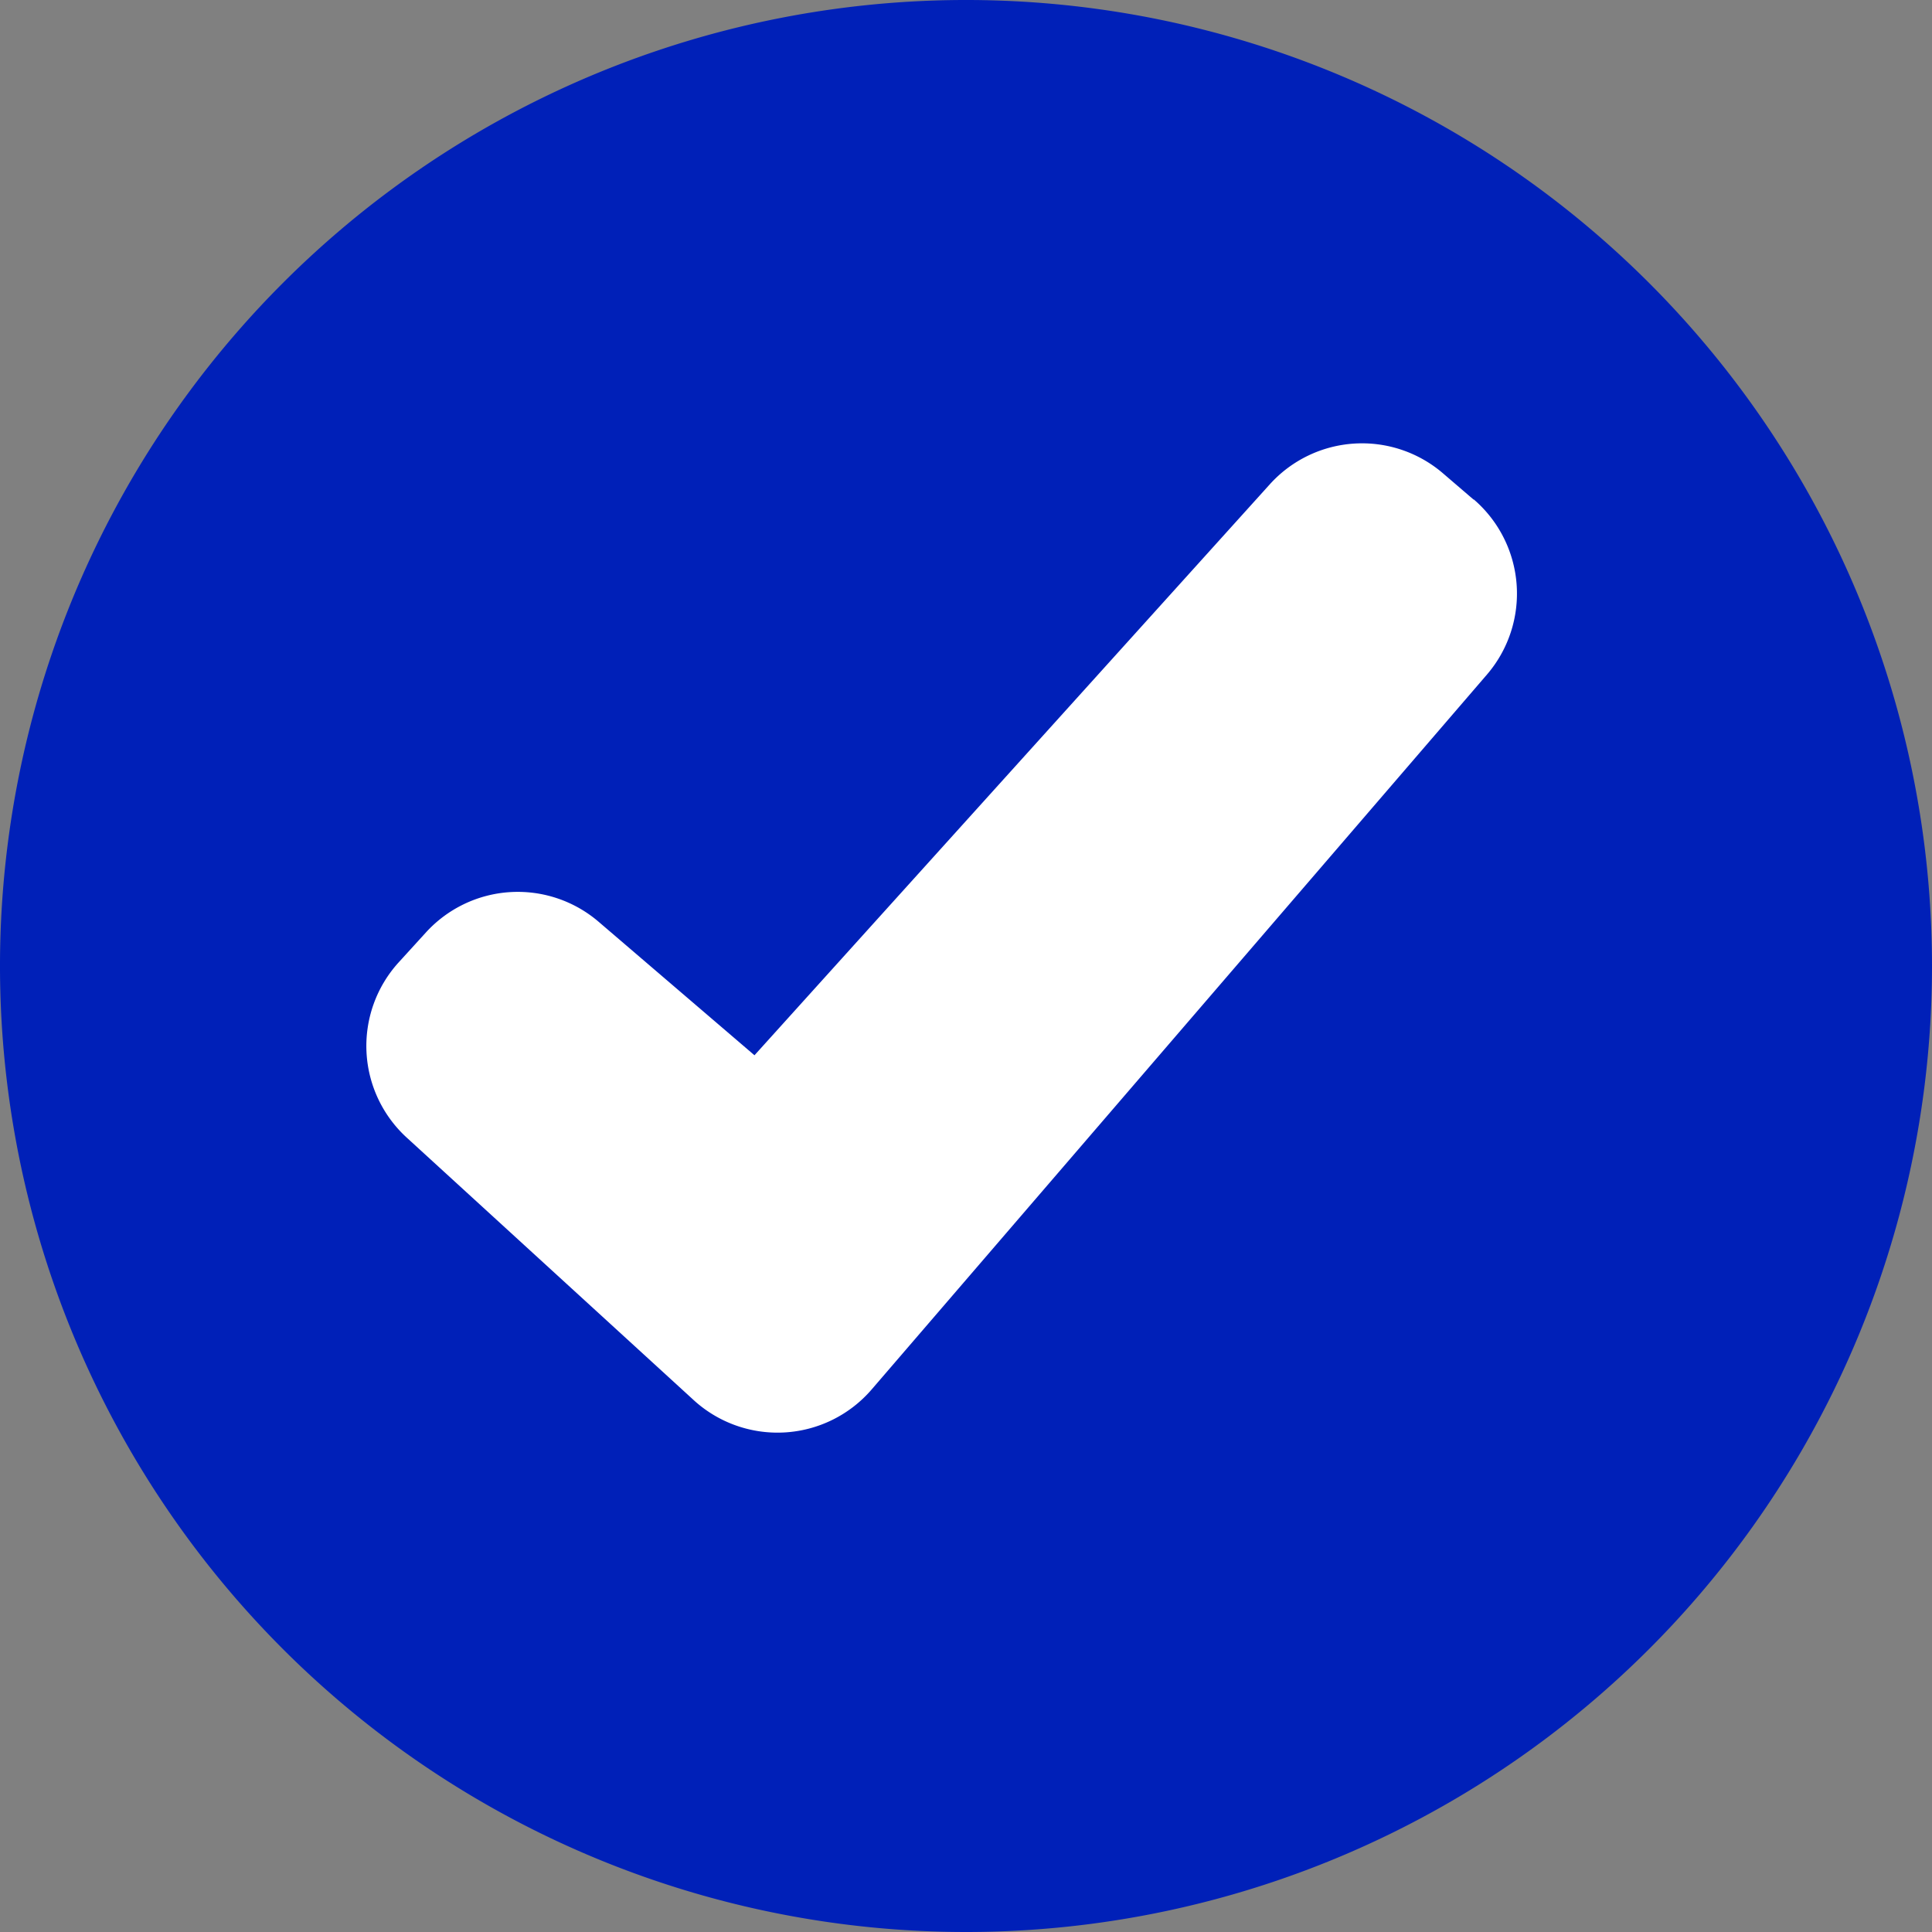
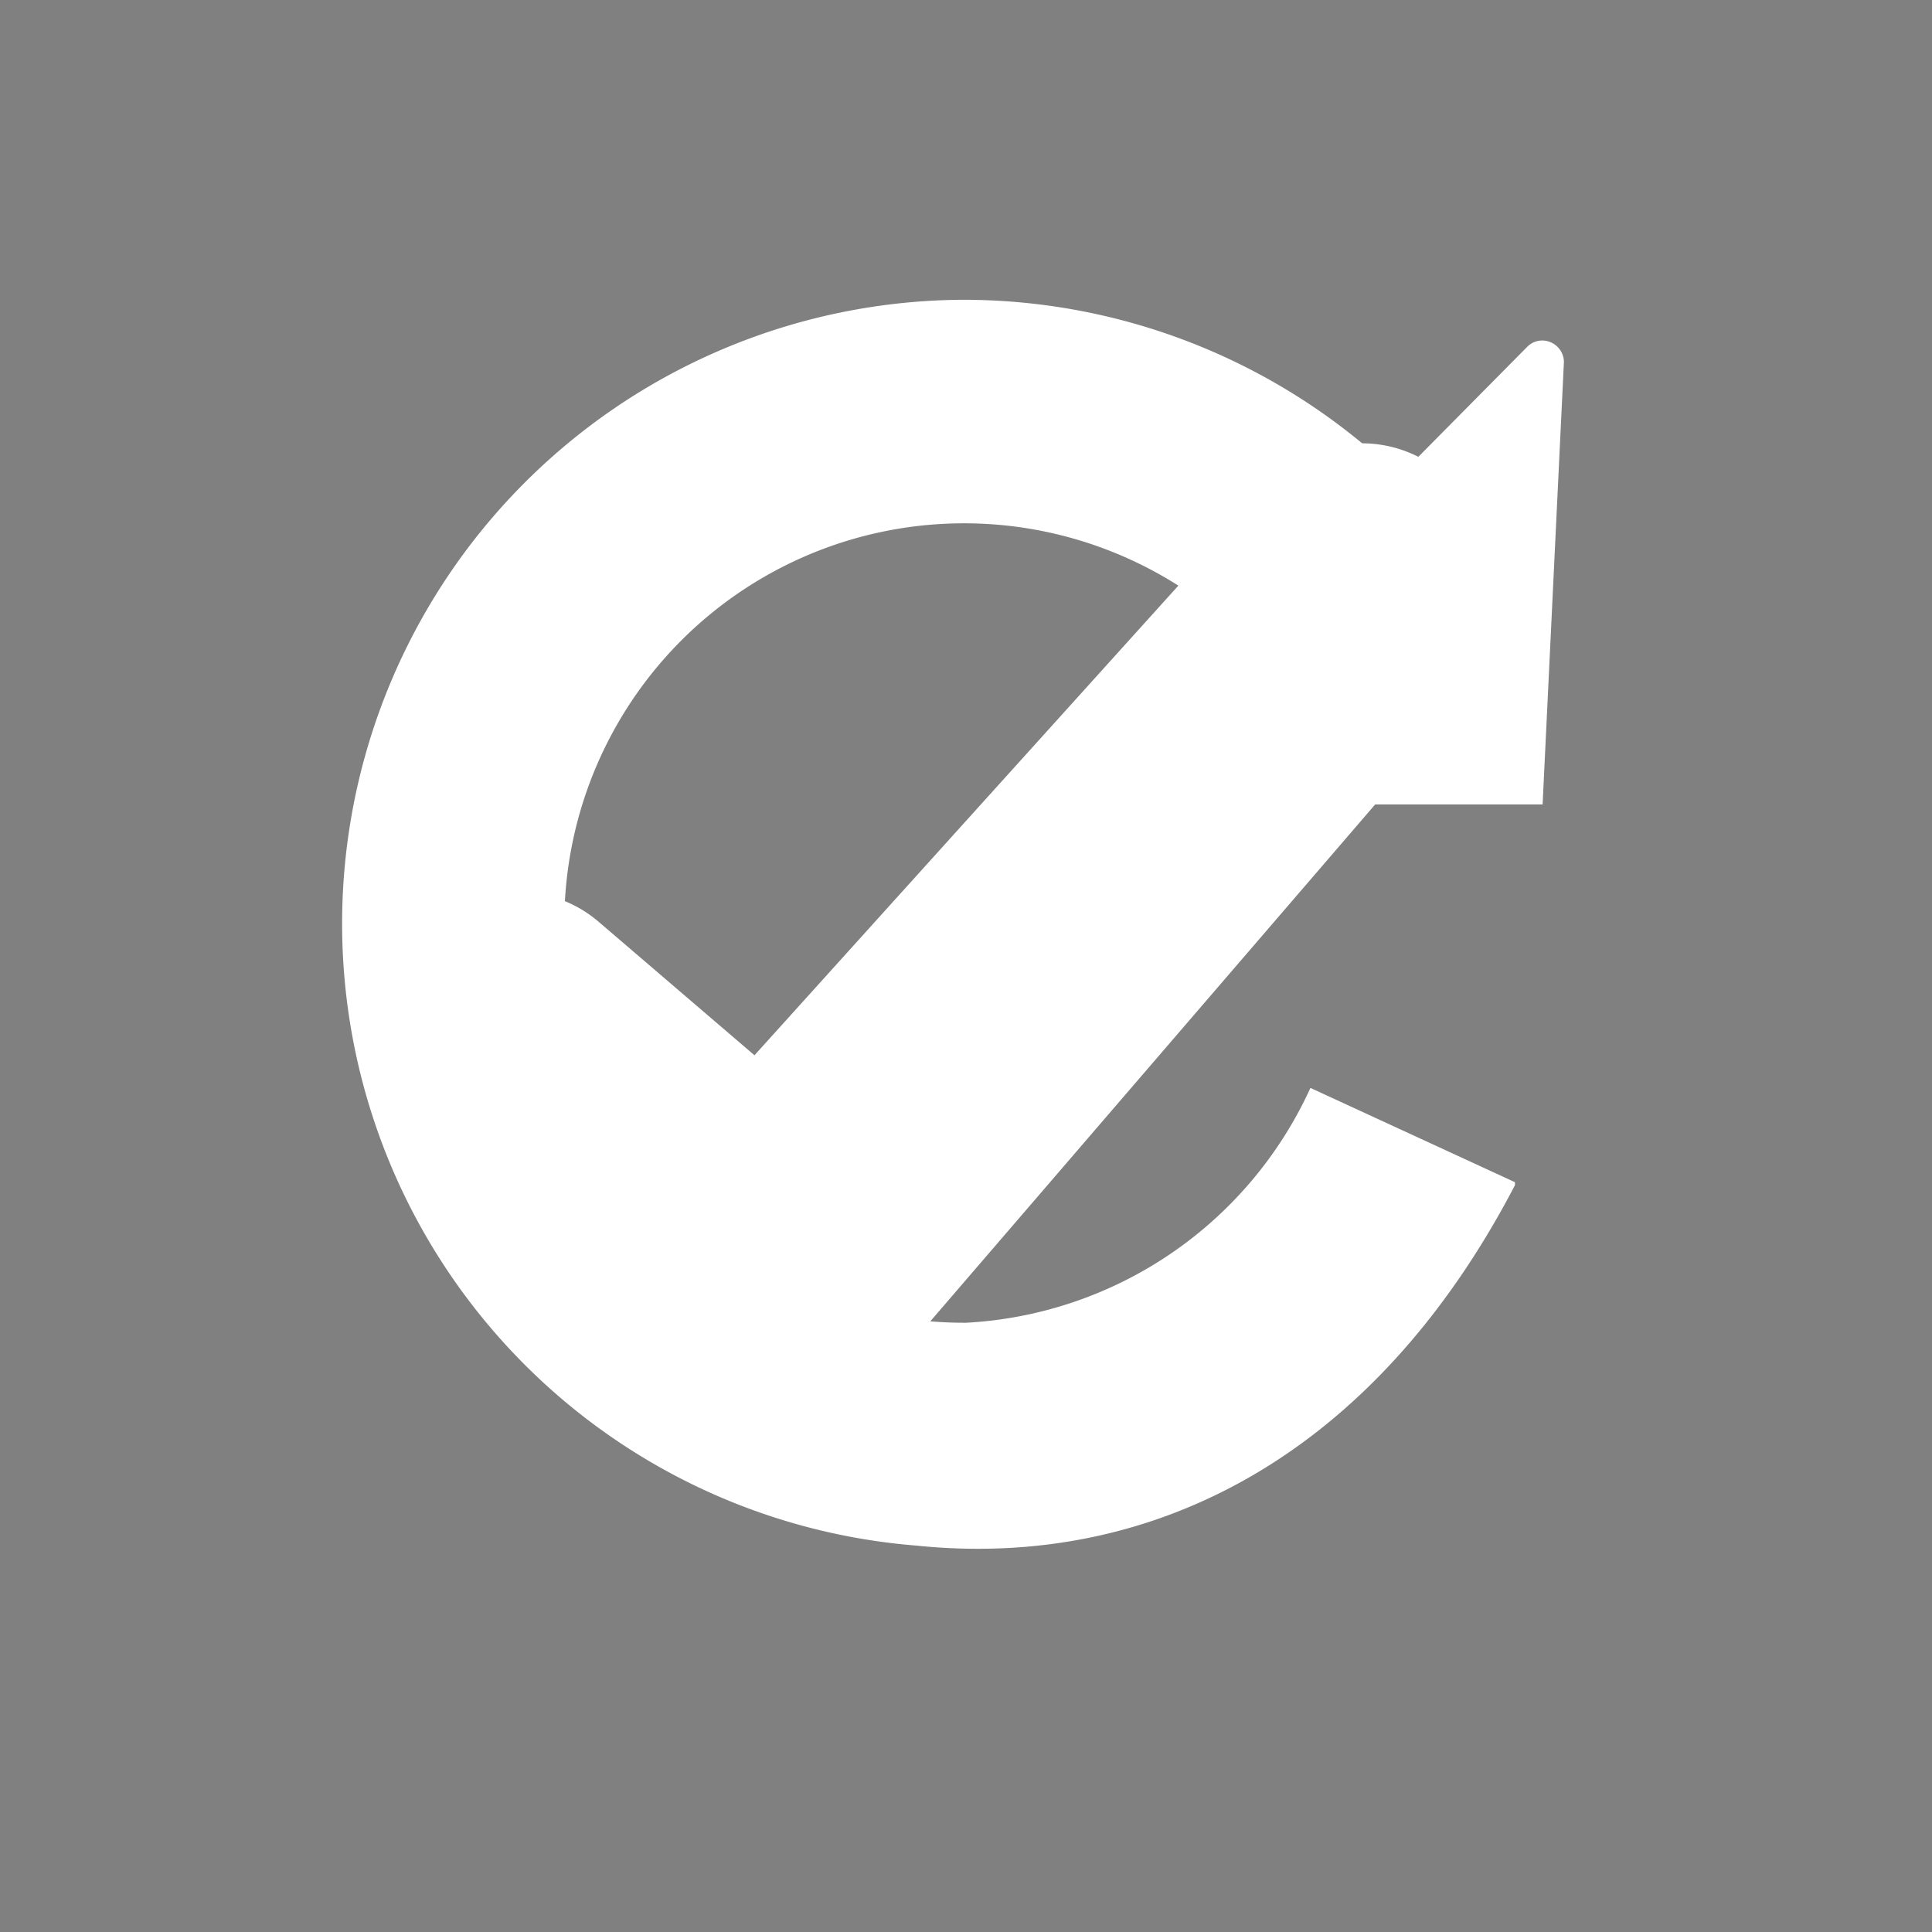
<svg xmlns="http://www.w3.org/2000/svg" id="Layer_1" data-name="Layer 1" viewBox="0 0 58 58">
  <rect x="0" y="0" width="58" height="58" fill="#808080" stroke="none" />
  <defs>
    <style>.cls-1{fill:#fff;}.cls-2{fill:#0020b8;}</style>
  </defs>
  <title>solution1</title>
  <path class="cls-1" d="M29.85,10H30a18.79,18.79,0,0,1,13,5.3l3.85-3.89a.63.63,0,0,1,.69-.14.65.65,0,0,1,.41.59l-.64,13.29H34.84a.64.64,0,0,1-.32-1.2l3.79-3.84A12,12,0,1,0,30,40.71a12.07,12.07,0,0,0,10.34-7.05l6.14,2.83,0,.09C42.25,44.7,35.62,48.13,28.51,47.4A18.73,18.73,0,0,1,29.85,10Z" transform="translate(-1 -1)" />
-   <path class="cls-2" d="M59,30A29,29,0,1,0,30,59,29,29,0,0,0,59,30Z" transform="translate(-1 -1)" />
  <path class="cls-1" d="M45.24,16l-.92-.79a3.73,3.73,0,0,0-5.2.33L23.65,32.68l-4.67-4a3.73,3.73,0,0,0-5.2.32l-.82.9a3.73,3.73,0,0,0,.27,5.27L21.79,43a3.73,3.73,0,0,0,5.38-.29L45.64,21.25a3.73,3.73,0,0,0-.4-5.26Z" transform="translate(-1 -1)" />
</svg>